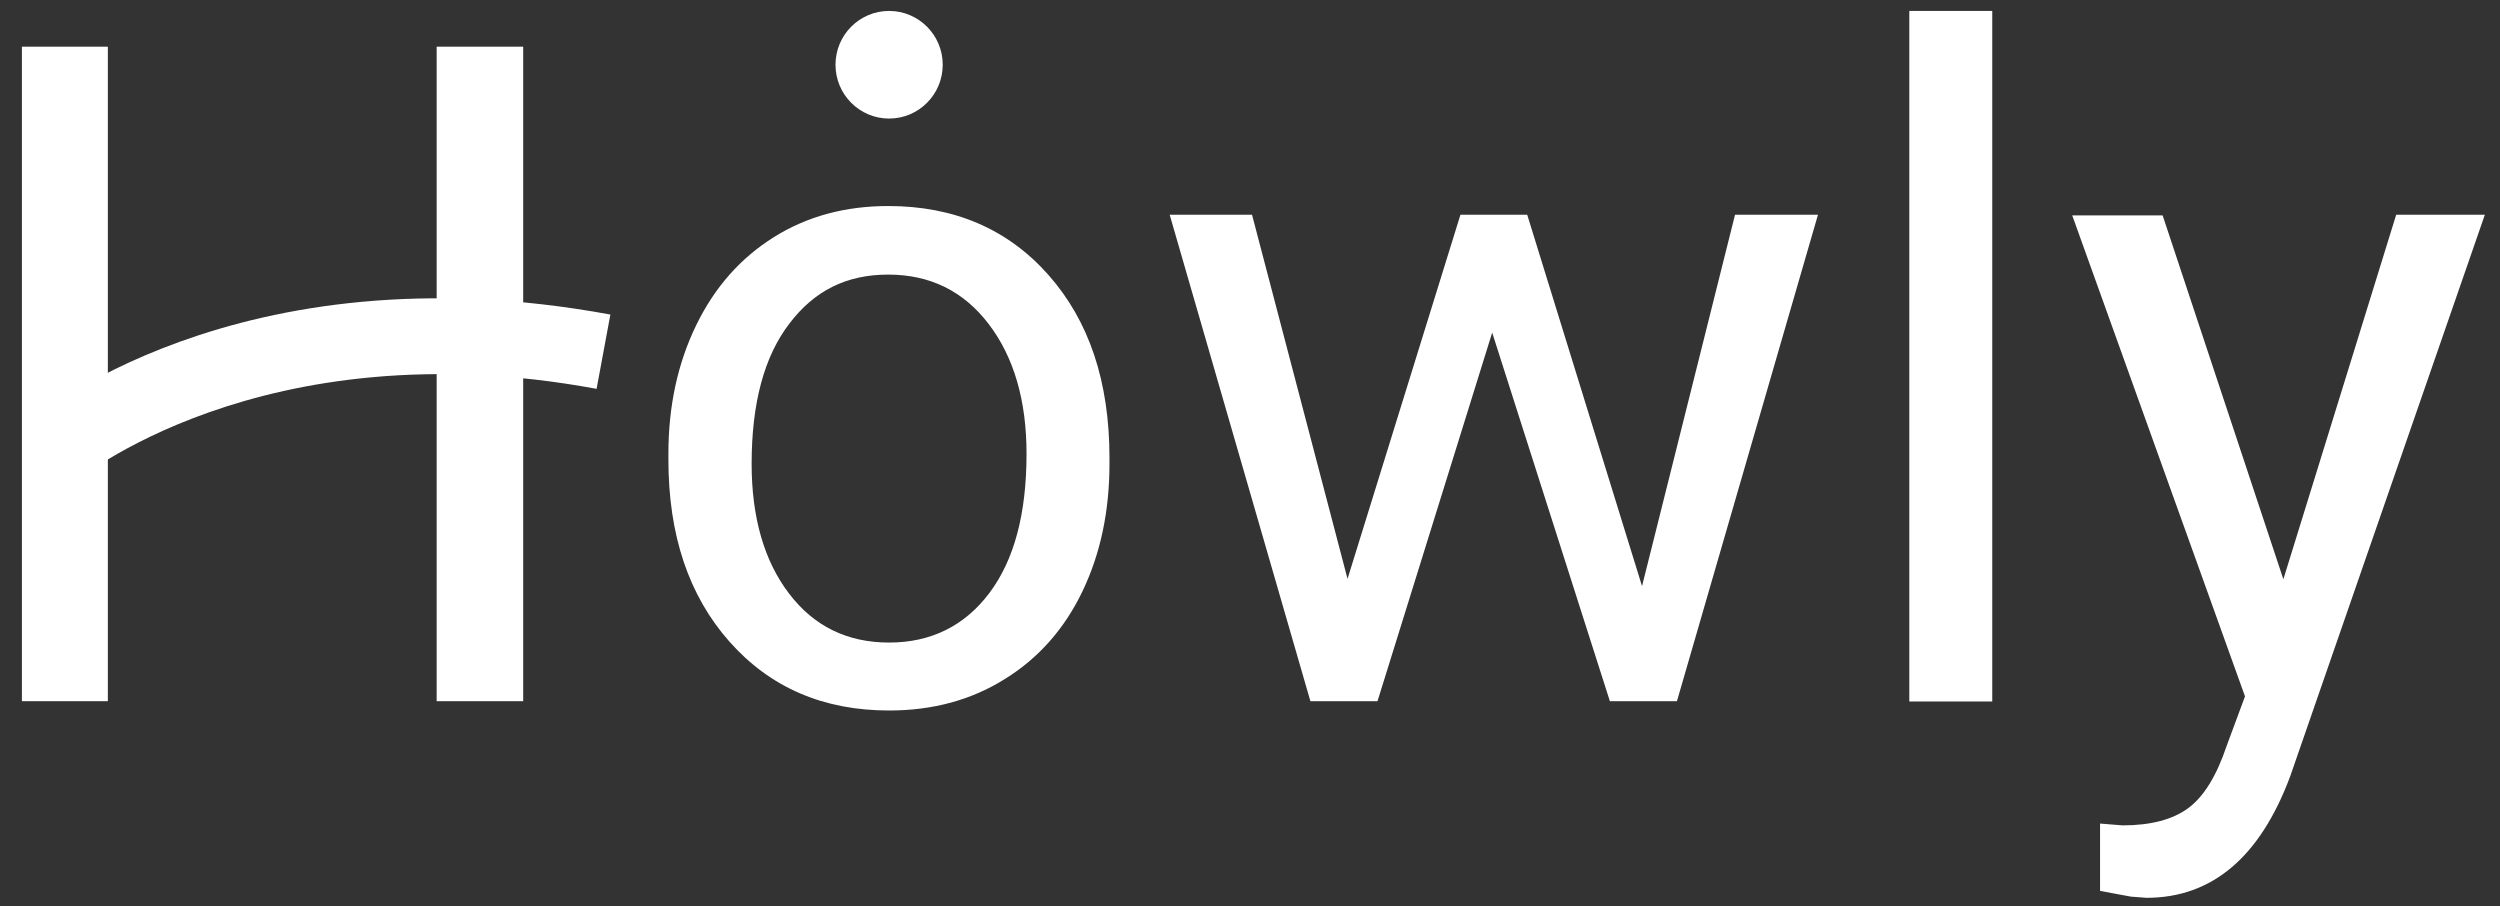
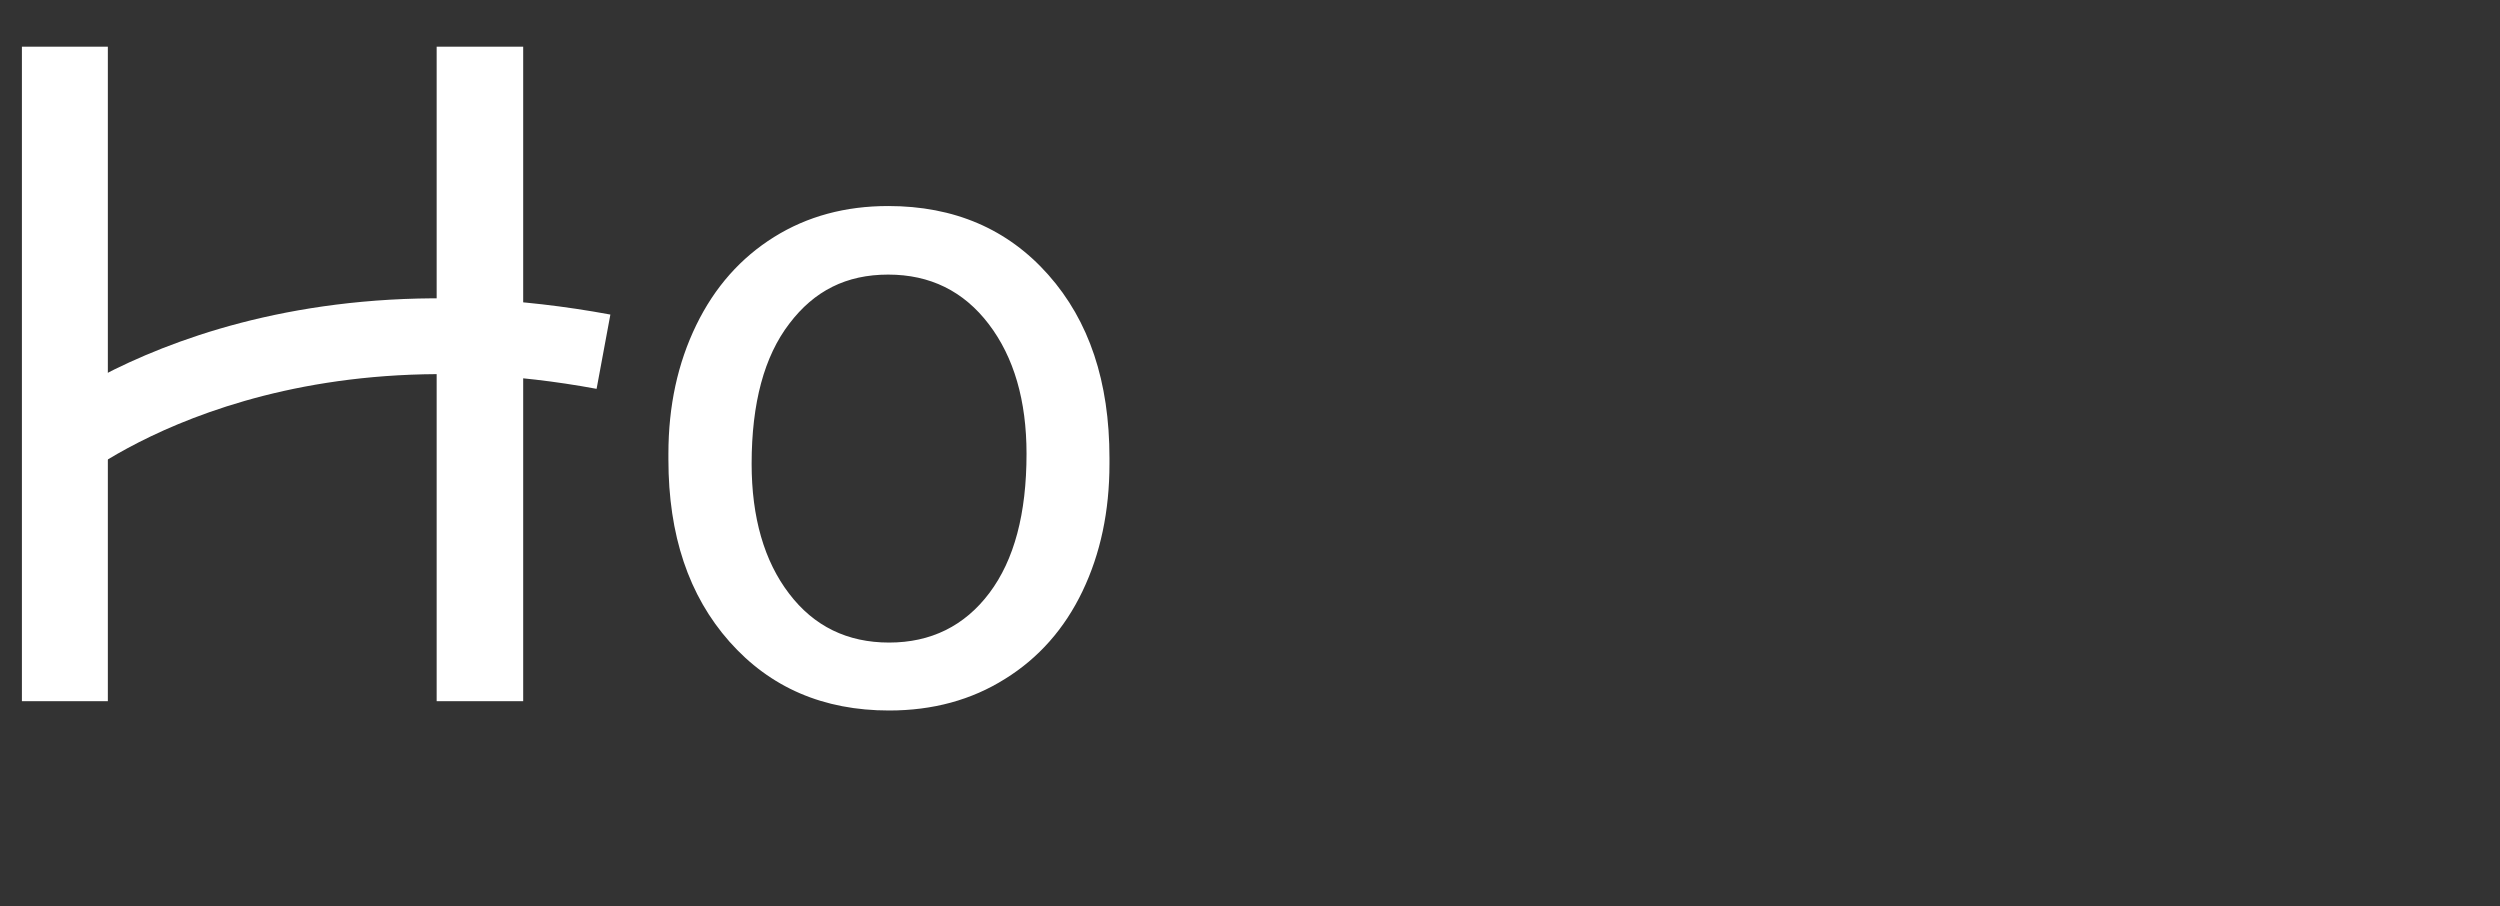
<svg xmlns="http://www.w3.org/2000/svg" width="80" height="29" viewBox="0 0 80 29" fill="none">
  <rect x="0" y="0" width="80" height="29" fill="#333333" stroke="none" />
  <path d="M13.973 10.499V1.494H16.742V22.438H13.973V12.76M3.451 12.76V22.438H0.701V1.494H3.451V10.499" fill="white" />
  <path d="M21.389 14.521C21.389 12.991 21.686 11.625 22.28 10.403C22.874 9.181 23.708 8.248 24.771 7.584C25.835 6.92 27.052 6.593 28.422 6.593C30.53 6.593 32.245 7.324 33.548 8.796C34.852 10.268 35.503 12.212 35.503 14.655V14.838C35.503 16.358 35.216 17.715 34.641 18.917C34.066 20.12 33.232 21.062 32.159 21.726C31.086 22.4 29.85 22.736 28.451 22.736C26.352 22.736 24.647 22.005 23.343 20.533C22.04 19.061 21.389 17.128 21.389 14.703V14.521ZM24.052 14.838C24.052 16.56 24.455 17.955 25.25 18.994C26.046 20.043 27.119 20.562 28.451 20.562C29.783 20.562 30.866 20.033 31.661 18.975C32.456 17.917 32.849 16.435 32.849 14.521C32.849 12.818 32.447 11.432 31.642 10.374C30.837 9.316 29.764 8.787 28.422 8.787C27.081 8.787 26.055 9.306 25.26 10.355C24.455 11.403 24.052 12.895 24.052 14.848V14.838Z" fill="white" />
-   <path d="M52.541 18.773L55.521 6.872H58.175L53.662 22.438H51.516L47.75 10.643L44.08 22.438H41.933L37.43 6.872H40.065L43.121 18.523L46.734 6.872H48.871L52.55 18.773H52.541Z" fill="white" />
-   <path d="M63.752 22.448H61.098V0.35H63.752V22.448Z" fill="white" />
-   <path d="M73.066 18.542L76.678 6.872H79.515L73.286 24.843C72.319 27.431 70.785 28.73 68.687 28.73L68.189 28.692L67.202 28.509V26.354L67.92 26.412C68.821 26.412 69.521 26.229 70.019 25.863C70.517 25.498 70.929 24.834 71.255 23.862L71.84 22.284L66.311 6.892H69.204L73.076 18.561L73.066 18.542Z" fill="white" />
-   <path d="M28.451 3.794C29.399 3.794 30.167 3.023 30.167 2.072C30.167 1.121 29.399 0.35 28.451 0.35C27.504 0.35 26.736 1.121 26.736 2.072C26.736 3.023 27.504 3.794 28.451 3.794Z" fill="white" />
  <path d="M2.351 15.463L0.77 13.636C1.038 13.395 7.573 7.854 19.532 10.066L19.091 12.443C8.339 10.451 2.399 15.415 2.341 15.463H2.351Z" fill="white" />
</svg>